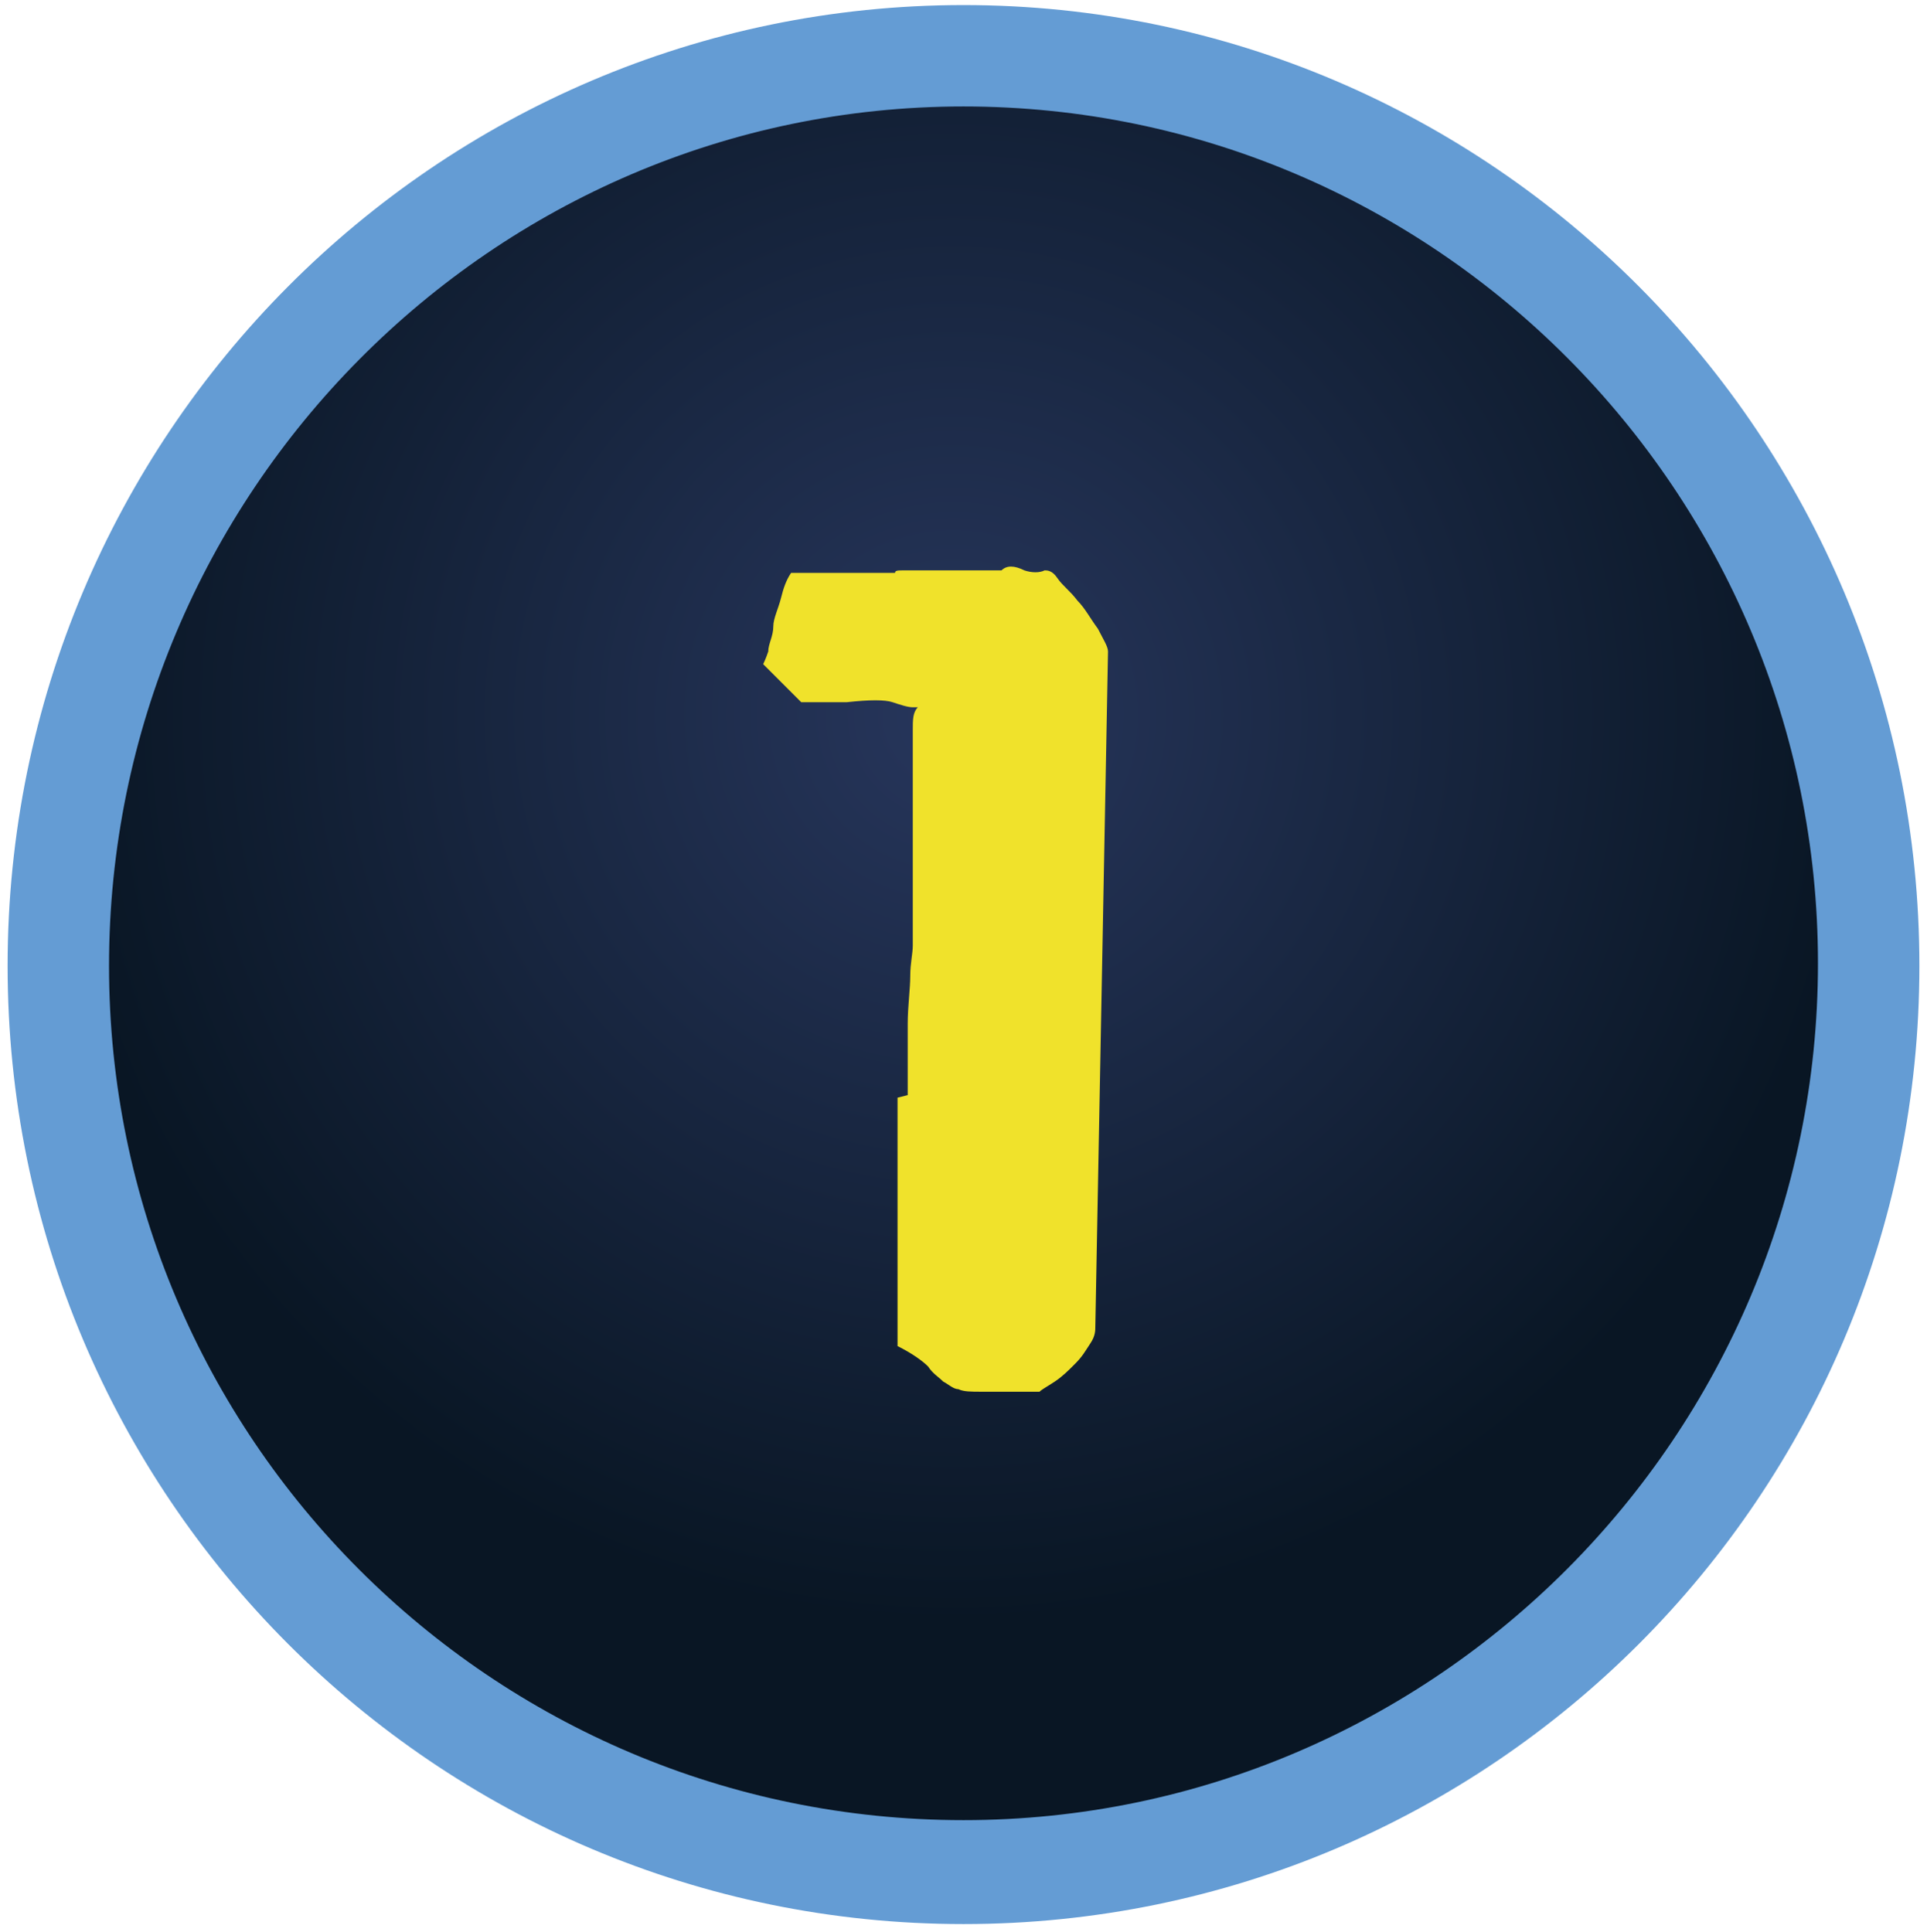
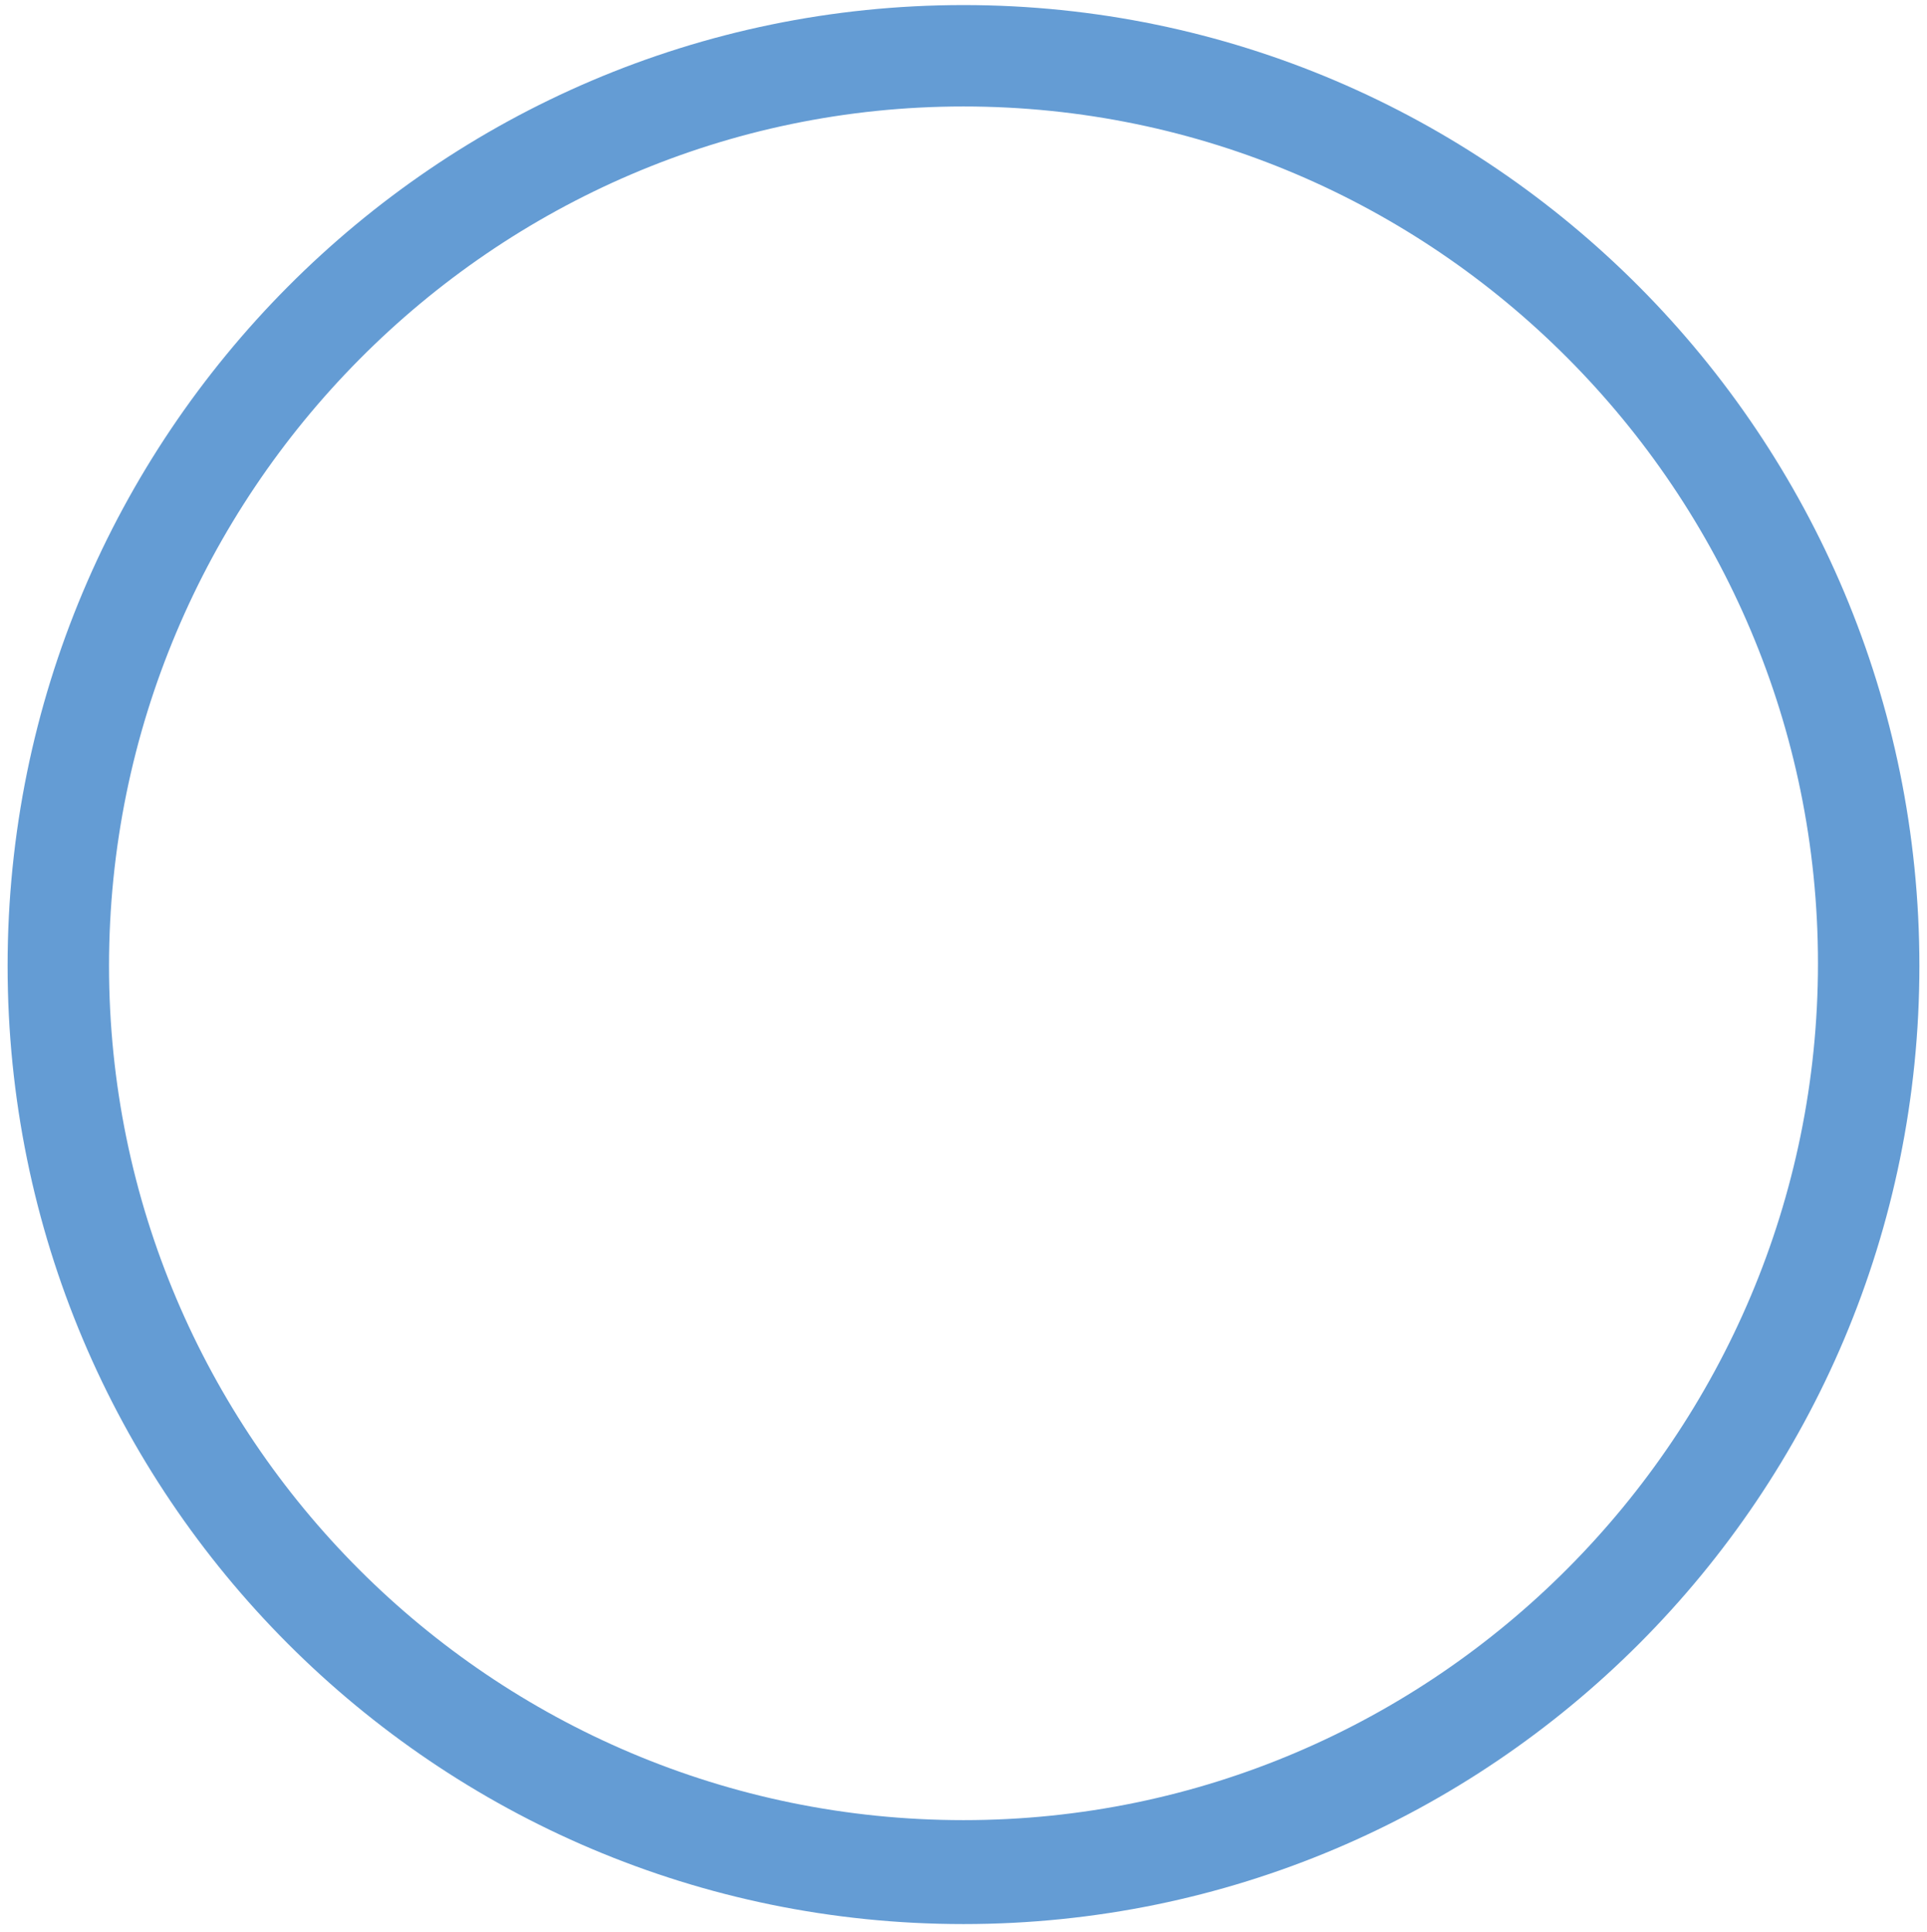
<svg xmlns="http://www.w3.org/2000/svg" id="Layer_1" data-name="Layer 1" version="1.1" viewBox="0 0 76 76.2">
  <defs>
    <style>
      .cls-1 {
        fill: #f0e22b;
      }

      .cls-1, .cls-2, .cls-3 {
        stroke-width: 0px;
      }

      .cls-2 {
        fill: url(#radial-gradient);
      }

      .cls-3 {
        fill: #649cd4;
      }

      .cls-4 {
        isolation: isolate;
      }
    </style>
    <radialGradient id="radial-gradient" cx="37.6" cy="49.8" fx="37.6" fy="49.8" r="35.8" gradientTransform="translate(0 78) scale(1 -1)" gradientUnits="userSpaceOnUse">
      <stop offset="0" stop-color="#27365c" />
      <stop offset="1" stop-color="#091624" />
    </radialGradient>
  </defs>
  <g>
-     <path class="cls-2" d="M38,73.9c-19.7,0-35.7-16.1-35.7-35.8S18.3,2.2,38,2.2s35.7,16.1,35.7,35.8-16,35.8-35.7,35.8Z" />
-     <path class="cls-3" d="M38,4.2c18.6,0,33.7,15.2,33.7,33.8s-15.1,33.8-33.7,33.8S4.3,56.7,4.3,38.1,19.4,4.2,38,4.2M38,.2C17.2.2.3,17.2.3,38.1s16.9,37.8,37.7,37.8,37.7-16.9,37.7-37.8S58.8.2,38,.2h0Z" />
+     <path class="cls-3" d="M38,4.2c18.6,0,33.7,15.2,33.7,33.8s-15.1,33.8-33.7,33.8S4.3,56.7,4.3,38.1,19.4,4.2,38,4.2M38,.2C17.2.2.3,17.2.3,38.1s16.9,37.8,37.7,37.8,37.7-16.9,37.7-37.8S58.8.2,38,.2Z" />
  </g>
  <g class="cls-4">
    <g class="cls-4">
-       <path class="cls-1" d="M35.8,43.2c0-1.1,0-2.1,0-2.8s.1-1.4.1-1.9c0-.5.1-.9.1-1.2,0-.3,0-.6,0-.8v-7c0-.1,0-.3,0-.7s0-.7.2-.9h-.2c-.2,0-.5-.1-.8-.2-.3-.1-.9-.1-1.8,0h-1.8c-.3-.3-.6-.6-.8-.8s-.5-.5-.7-.7c0,0,.1-.2.2-.5,0-.3.2-.6.2-1,0-.3.2-.7.3-1.1.1-.4.2-.7.4-1h4.1c0-.1.1-.1.4-.1.3,0,.7,0,1.1,0,.4,0,.9,0,1.4,0h1.3c.2-.2.5-.2.9,0,.3.1.6.1.8,0,.1,0,.3,0,.5.3s.5.5.8.9c.3.3.5.7.8,1.1.2.4.4.7.4.9l-.5,26.6c0,.2,0,.4-.2.7s-.3.5-.6.8-.5.5-.8.7c-.3.2-.5.3-.6.4-.2,0-.4,0-.6,0-.2,0-.3,0-.5,0-.2,0-.3,0-.5,0s-.4,0-.7,0c-.4,0-.7,0-.9-.1-.2,0-.4-.2-.6-.3-.2-.2-.4-.3-.6-.6-.2-.2-.6-.5-1.2-.8v-9.8Z" />
-     </g>
+       </g>
  </g>
</svg>